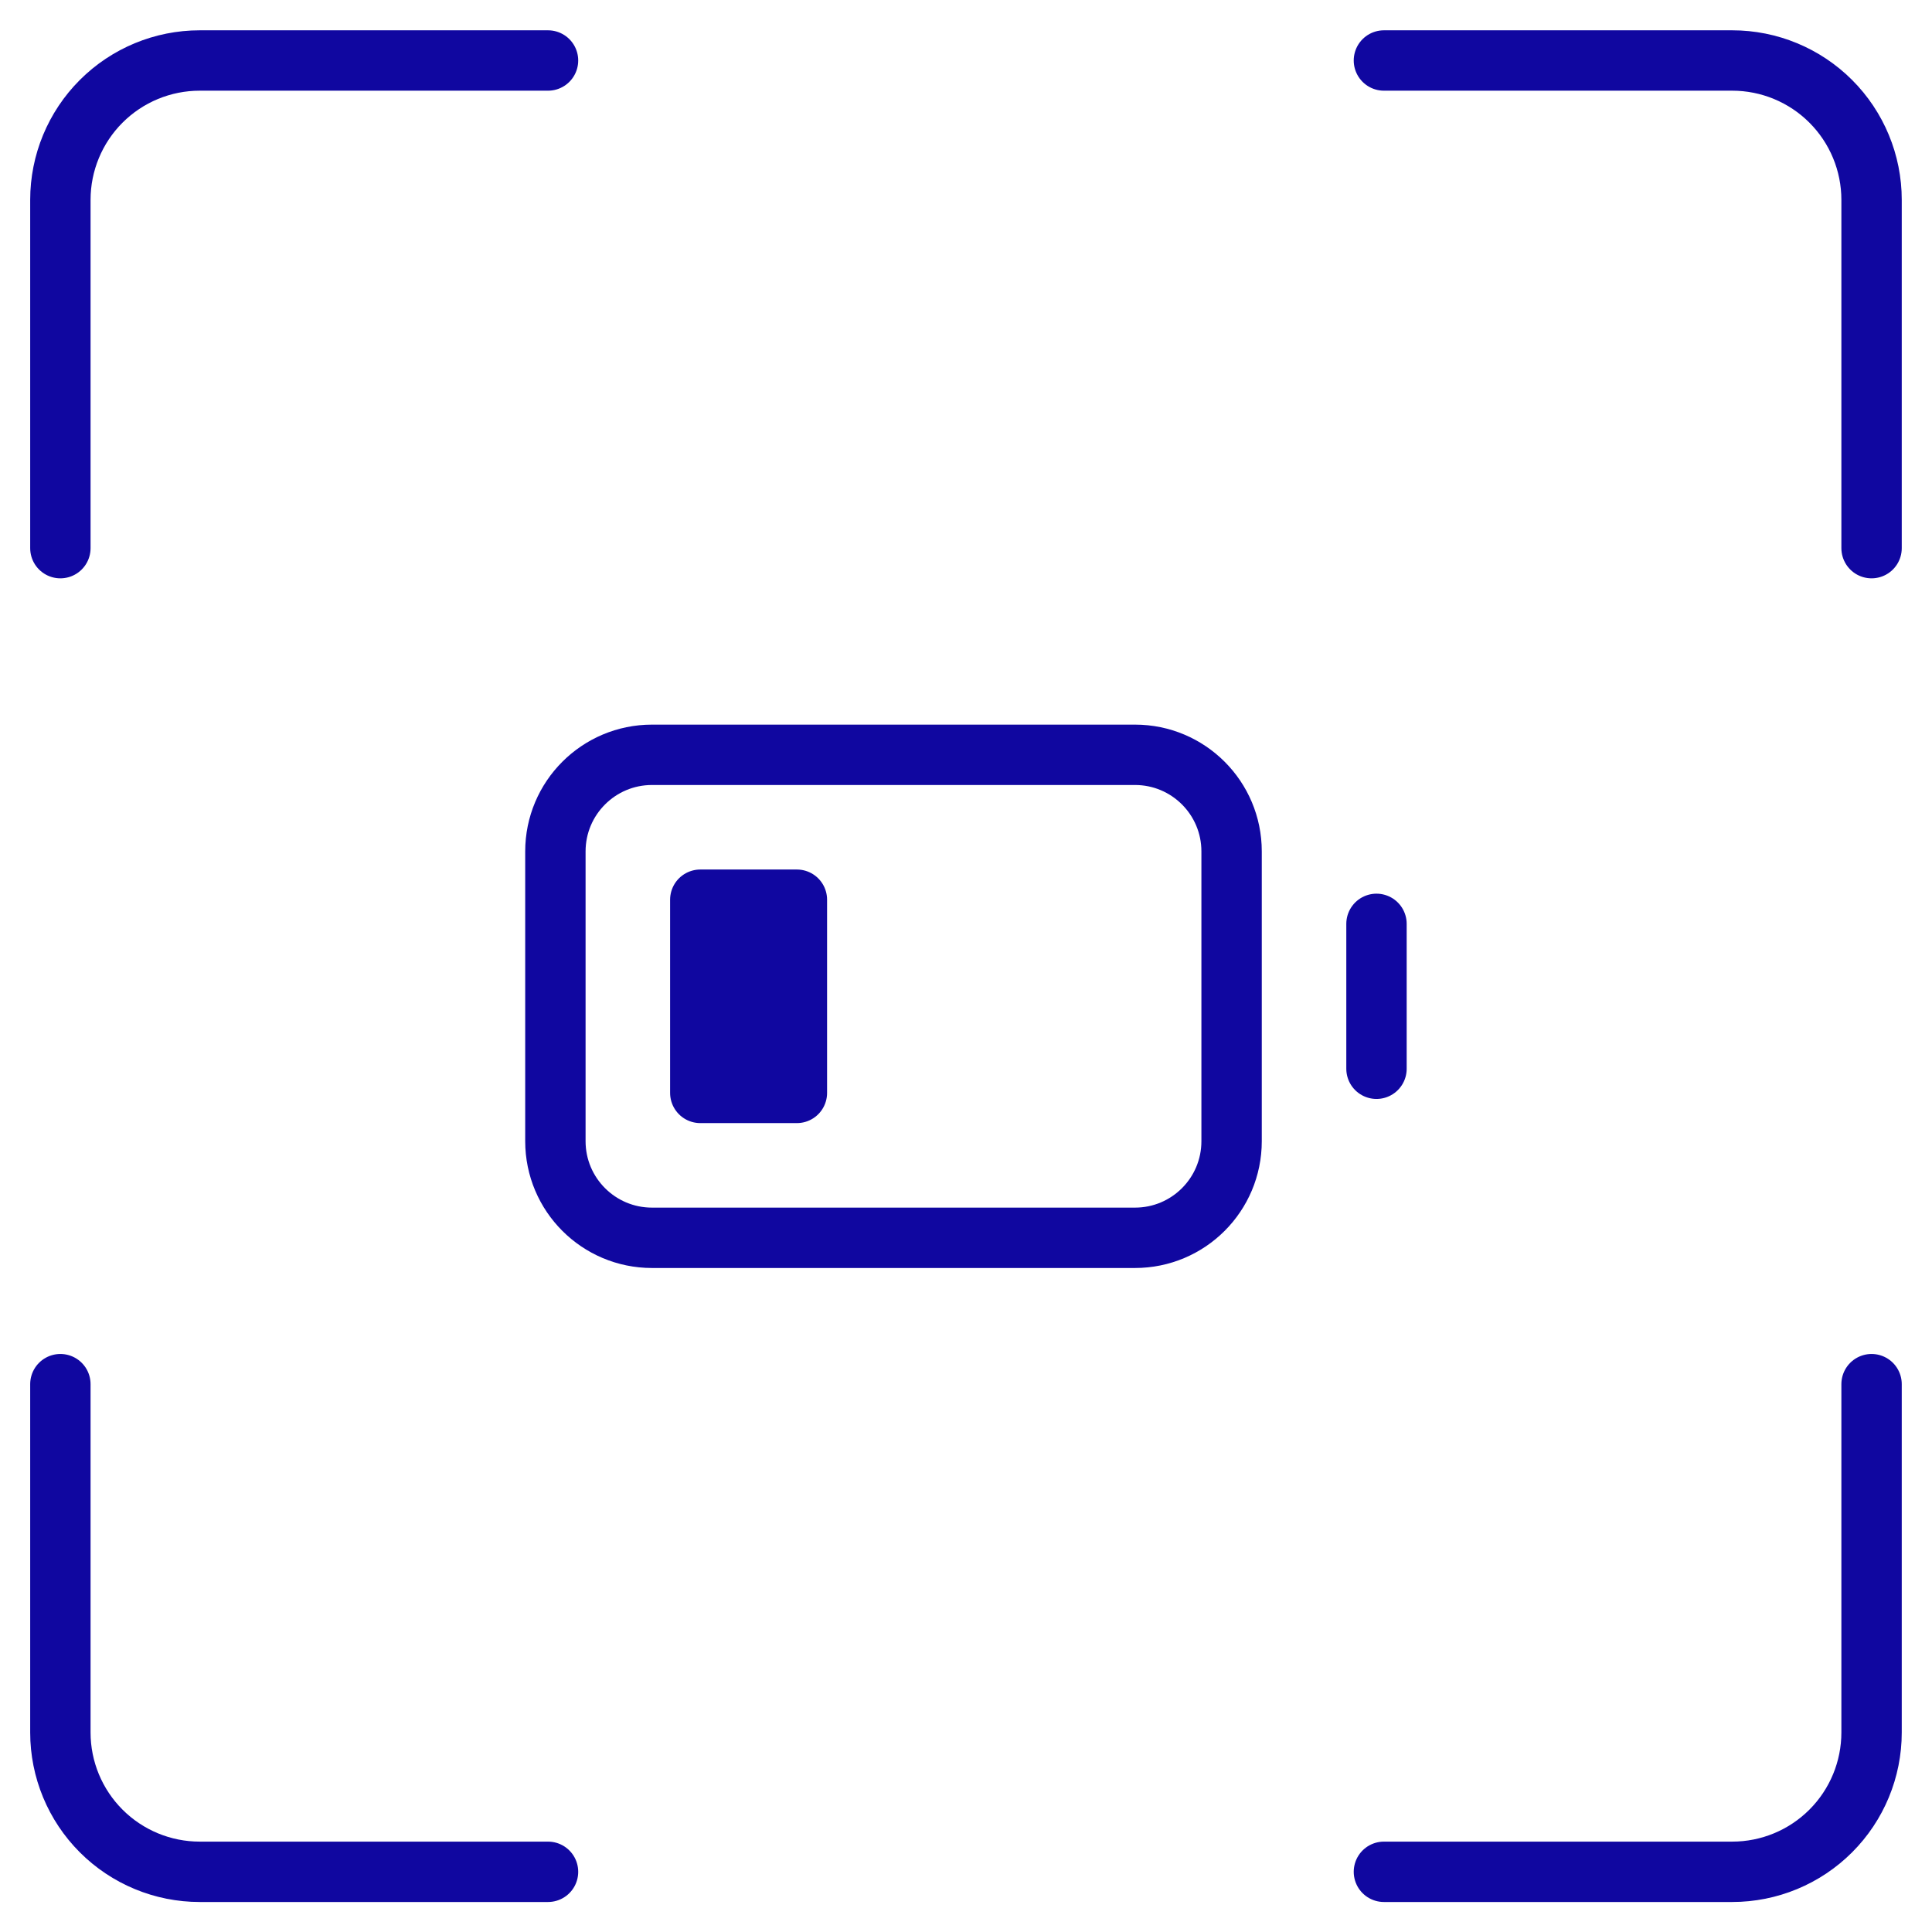
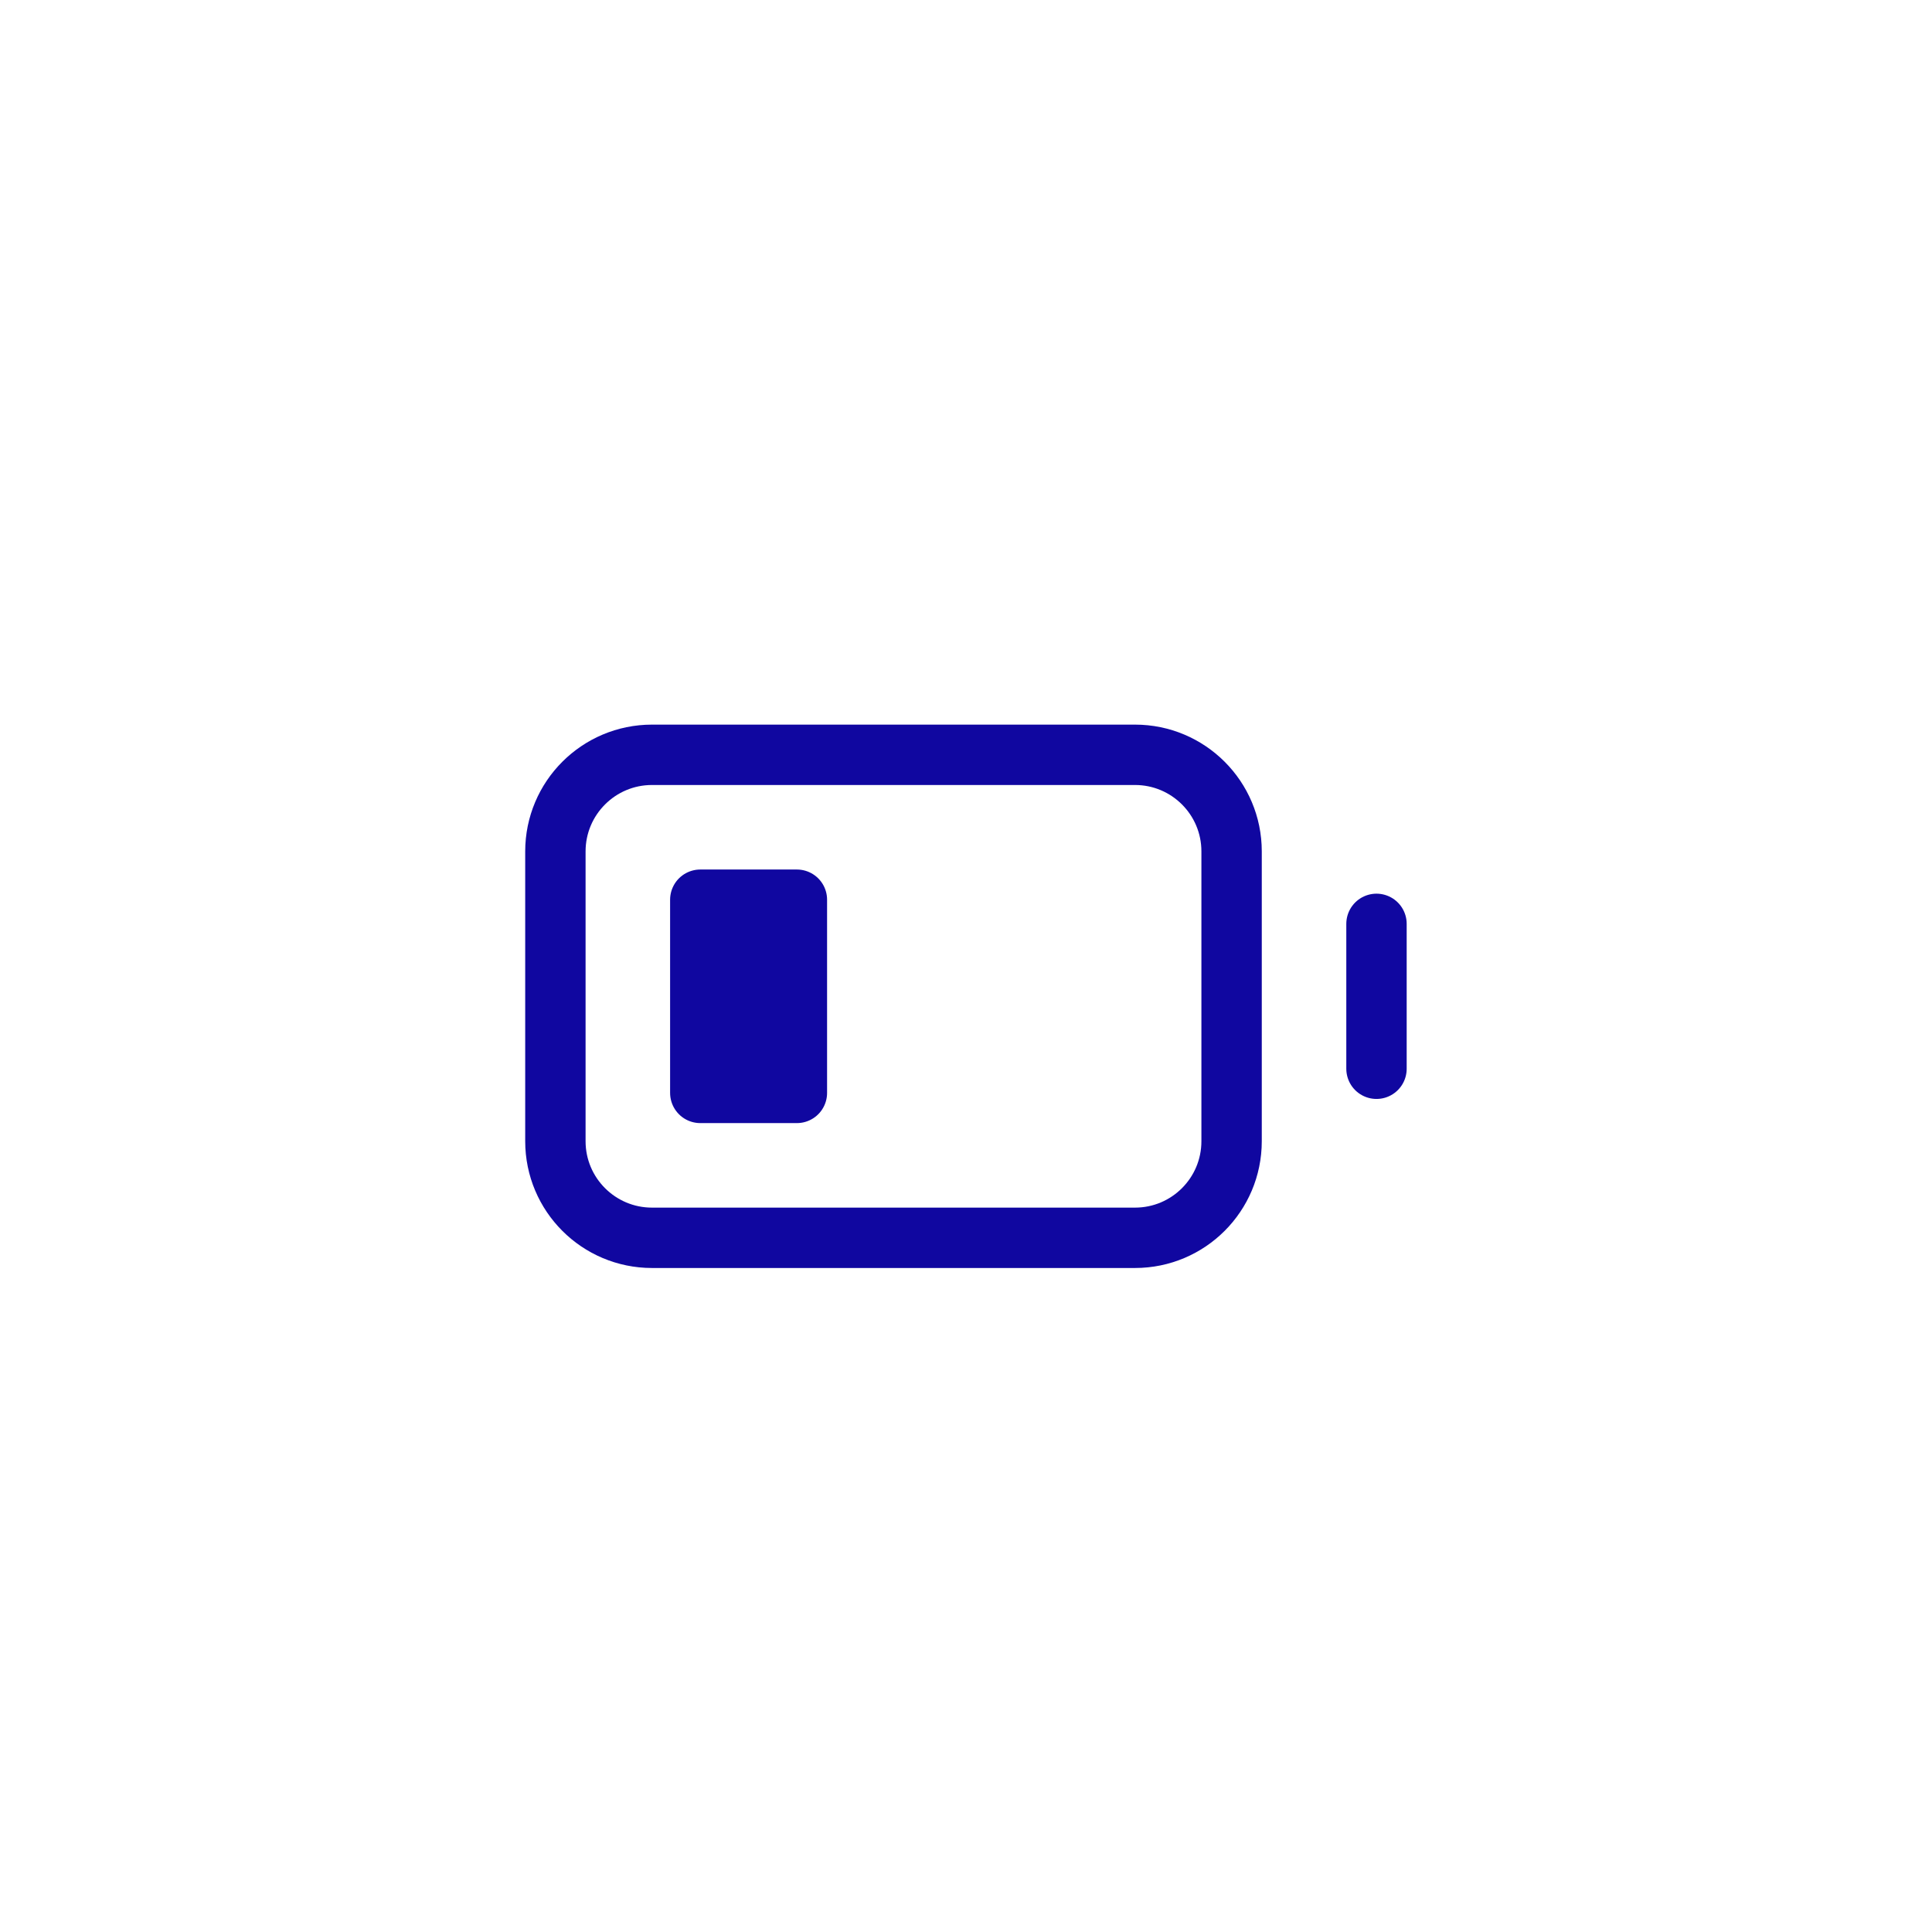
<svg xmlns="http://www.w3.org/2000/svg" width="32" height="32" viewBox="0 0 32 32" fill="none">
  <path d="M22.799 17.702V15.302M12.399 14.902H11.599V18.102H12.399M12.399 14.902H13.199V18.102H12.399M12.399 14.902V18.102M10.799 20.502H18.799C19.683 20.502 20.399 19.786 20.399 18.902V14.102C20.399 13.218 19.683 12.502 18.799 12.502H10.799C9.916 12.502 9.199 13.218 9.199 14.102V18.902C9.199 19.786 9.916 20.502 10.799 20.502Z" stroke="#1007A0" stroke-linecap="round" stroke-linejoin="round" />
-   <path d="M1 9.079V3.31C1 2.698 1.243 2.111 1.676 1.678C2.109 1.245 2.696 1.002 3.308 1.002H9.077" stroke="#1007A0" stroke-linecap="round" stroke-linejoin="round" />
-   <path d="M30.999 9.079V3.31C30.999 2.698 30.756 2.111 30.323 1.678C29.89 1.245 29.303 1.002 28.691 1.002H22.922" stroke="#1007A0" stroke-linecap="round" stroke-linejoin="round" />
-   <path d="M1 22.926V28.695C1 29.307 1.243 29.894 1.676 30.327C2.109 30.76 2.696 31.003 3.308 31.003H9.077" stroke="#1007A0" stroke-linecap="round" stroke-linejoin="round" />
-   <path d="M30.999 22.926V28.695C30.999 29.307 30.756 29.894 30.323 30.327C29.89 30.76 29.303 31.003 28.691 31.003H22.922" stroke="#1007A0" stroke-linecap="round" stroke-linejoin="round" />
</svg>